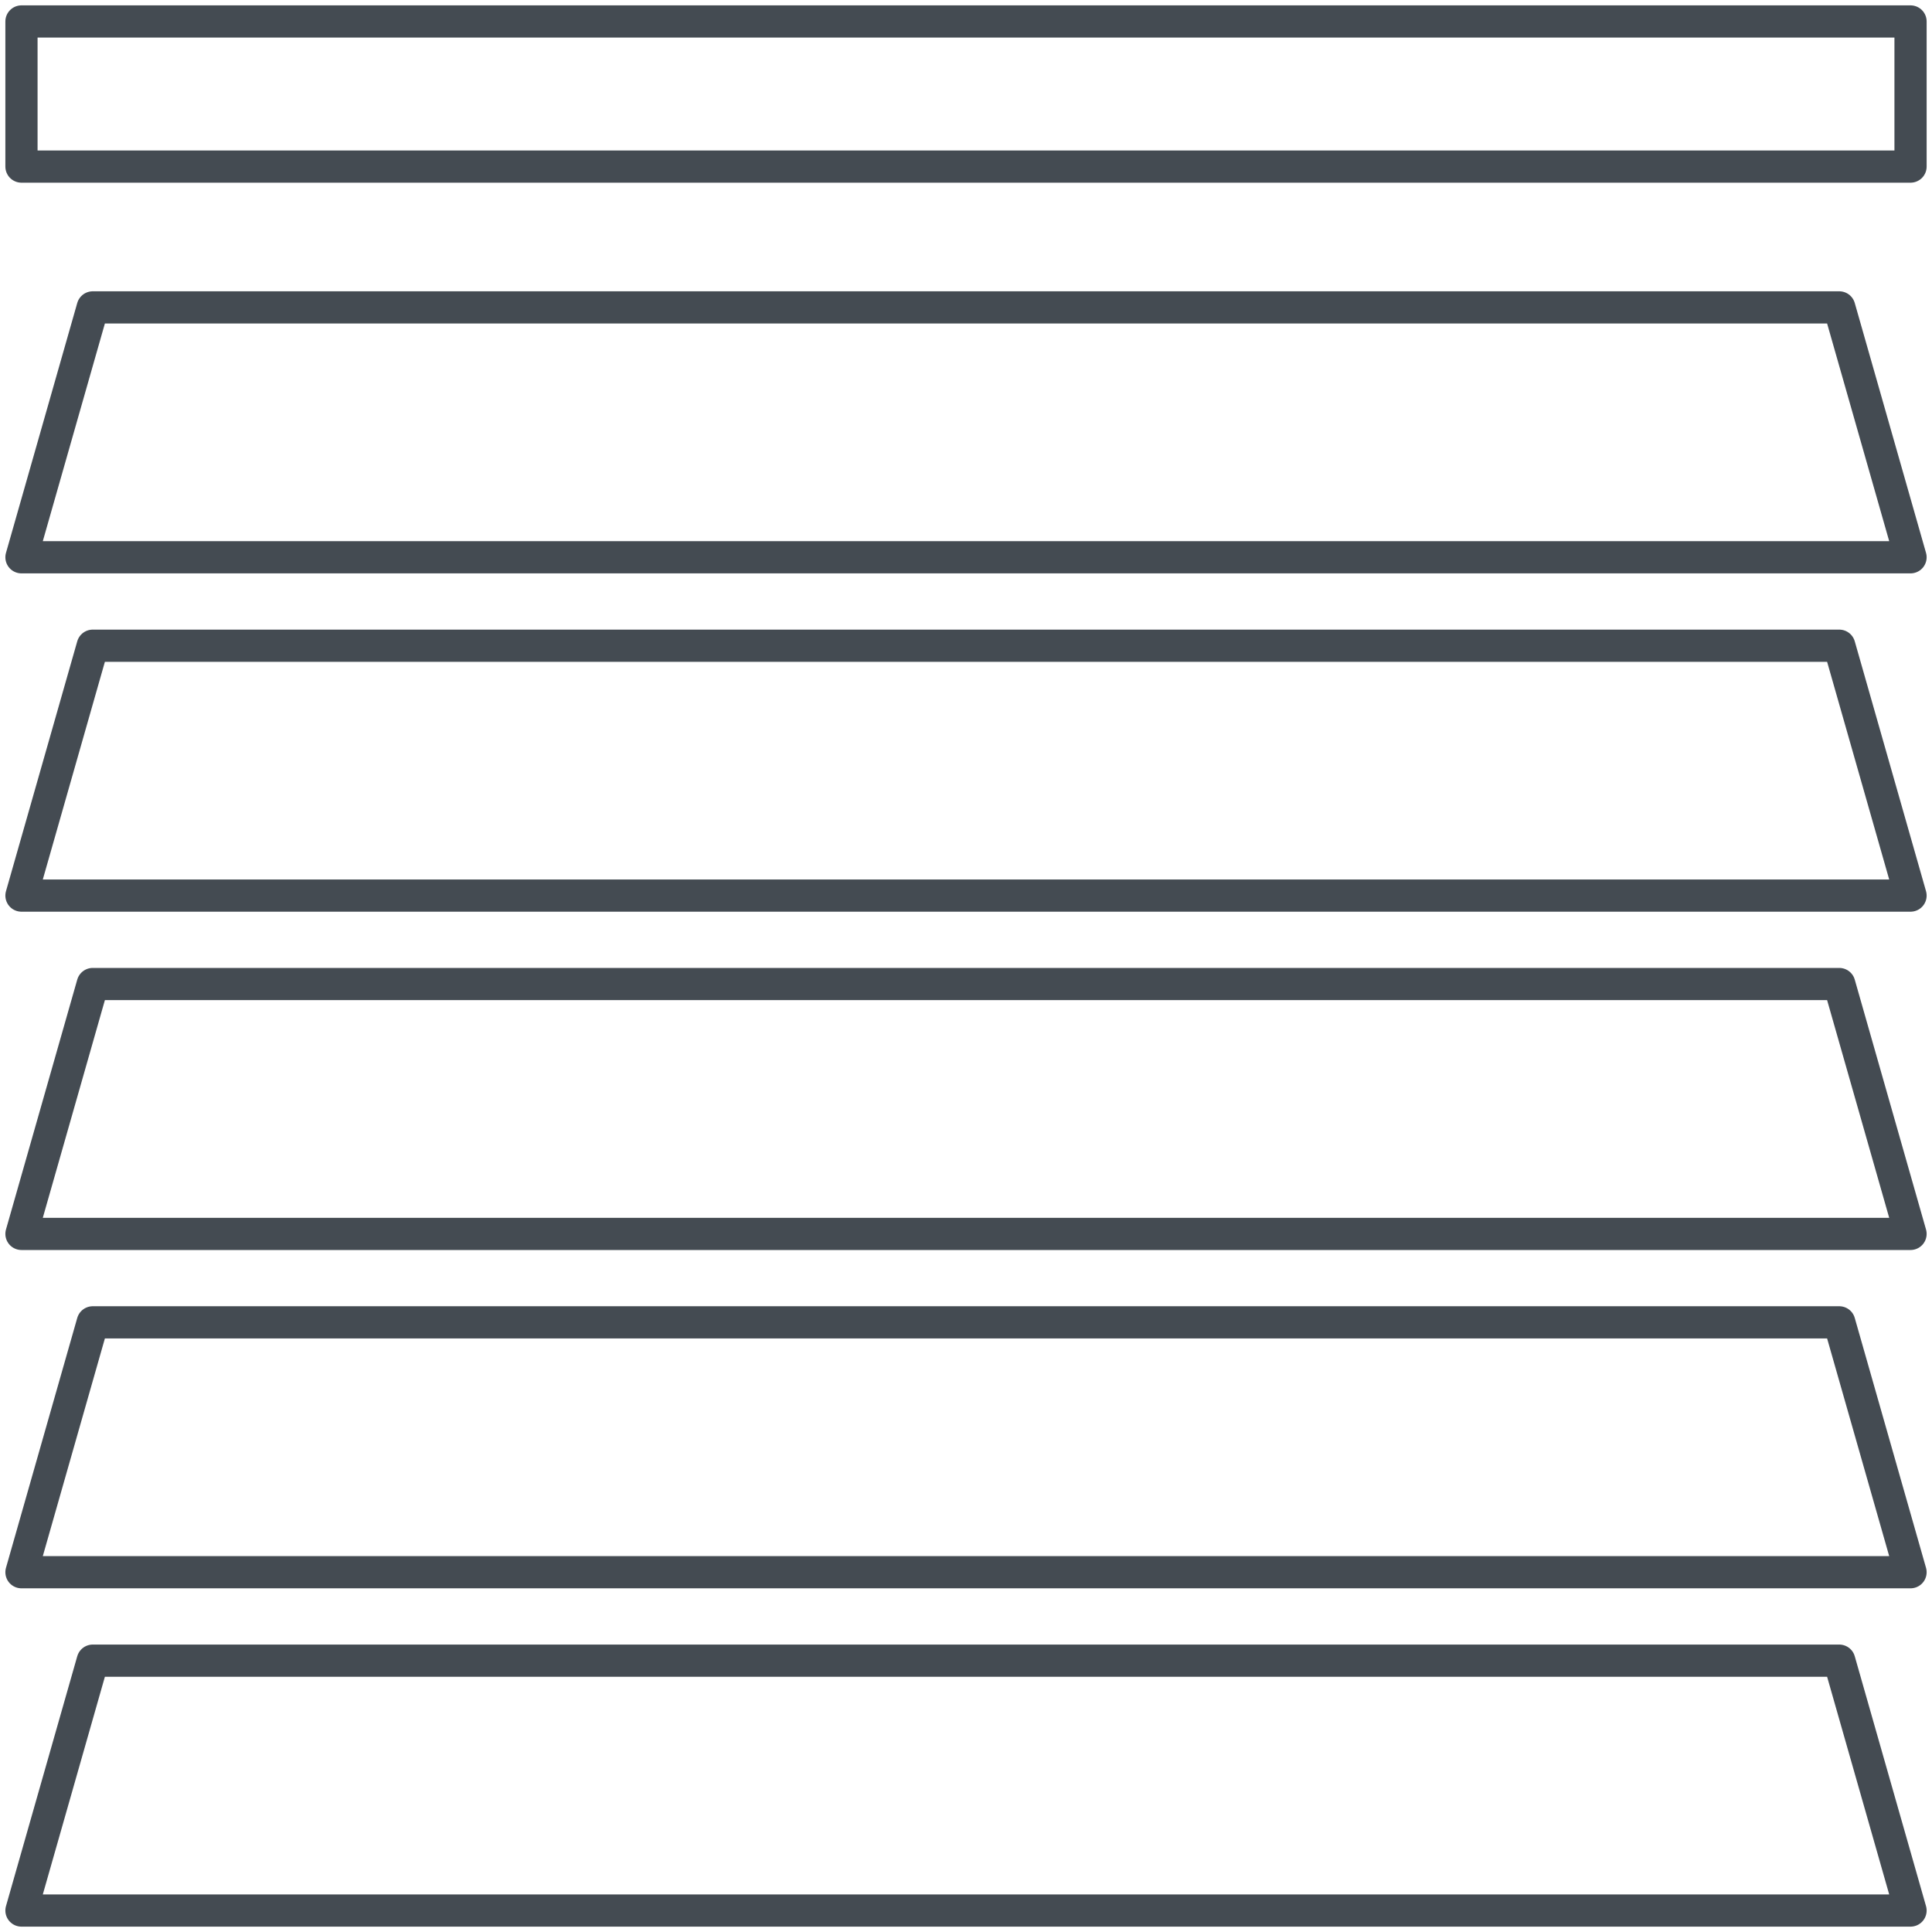
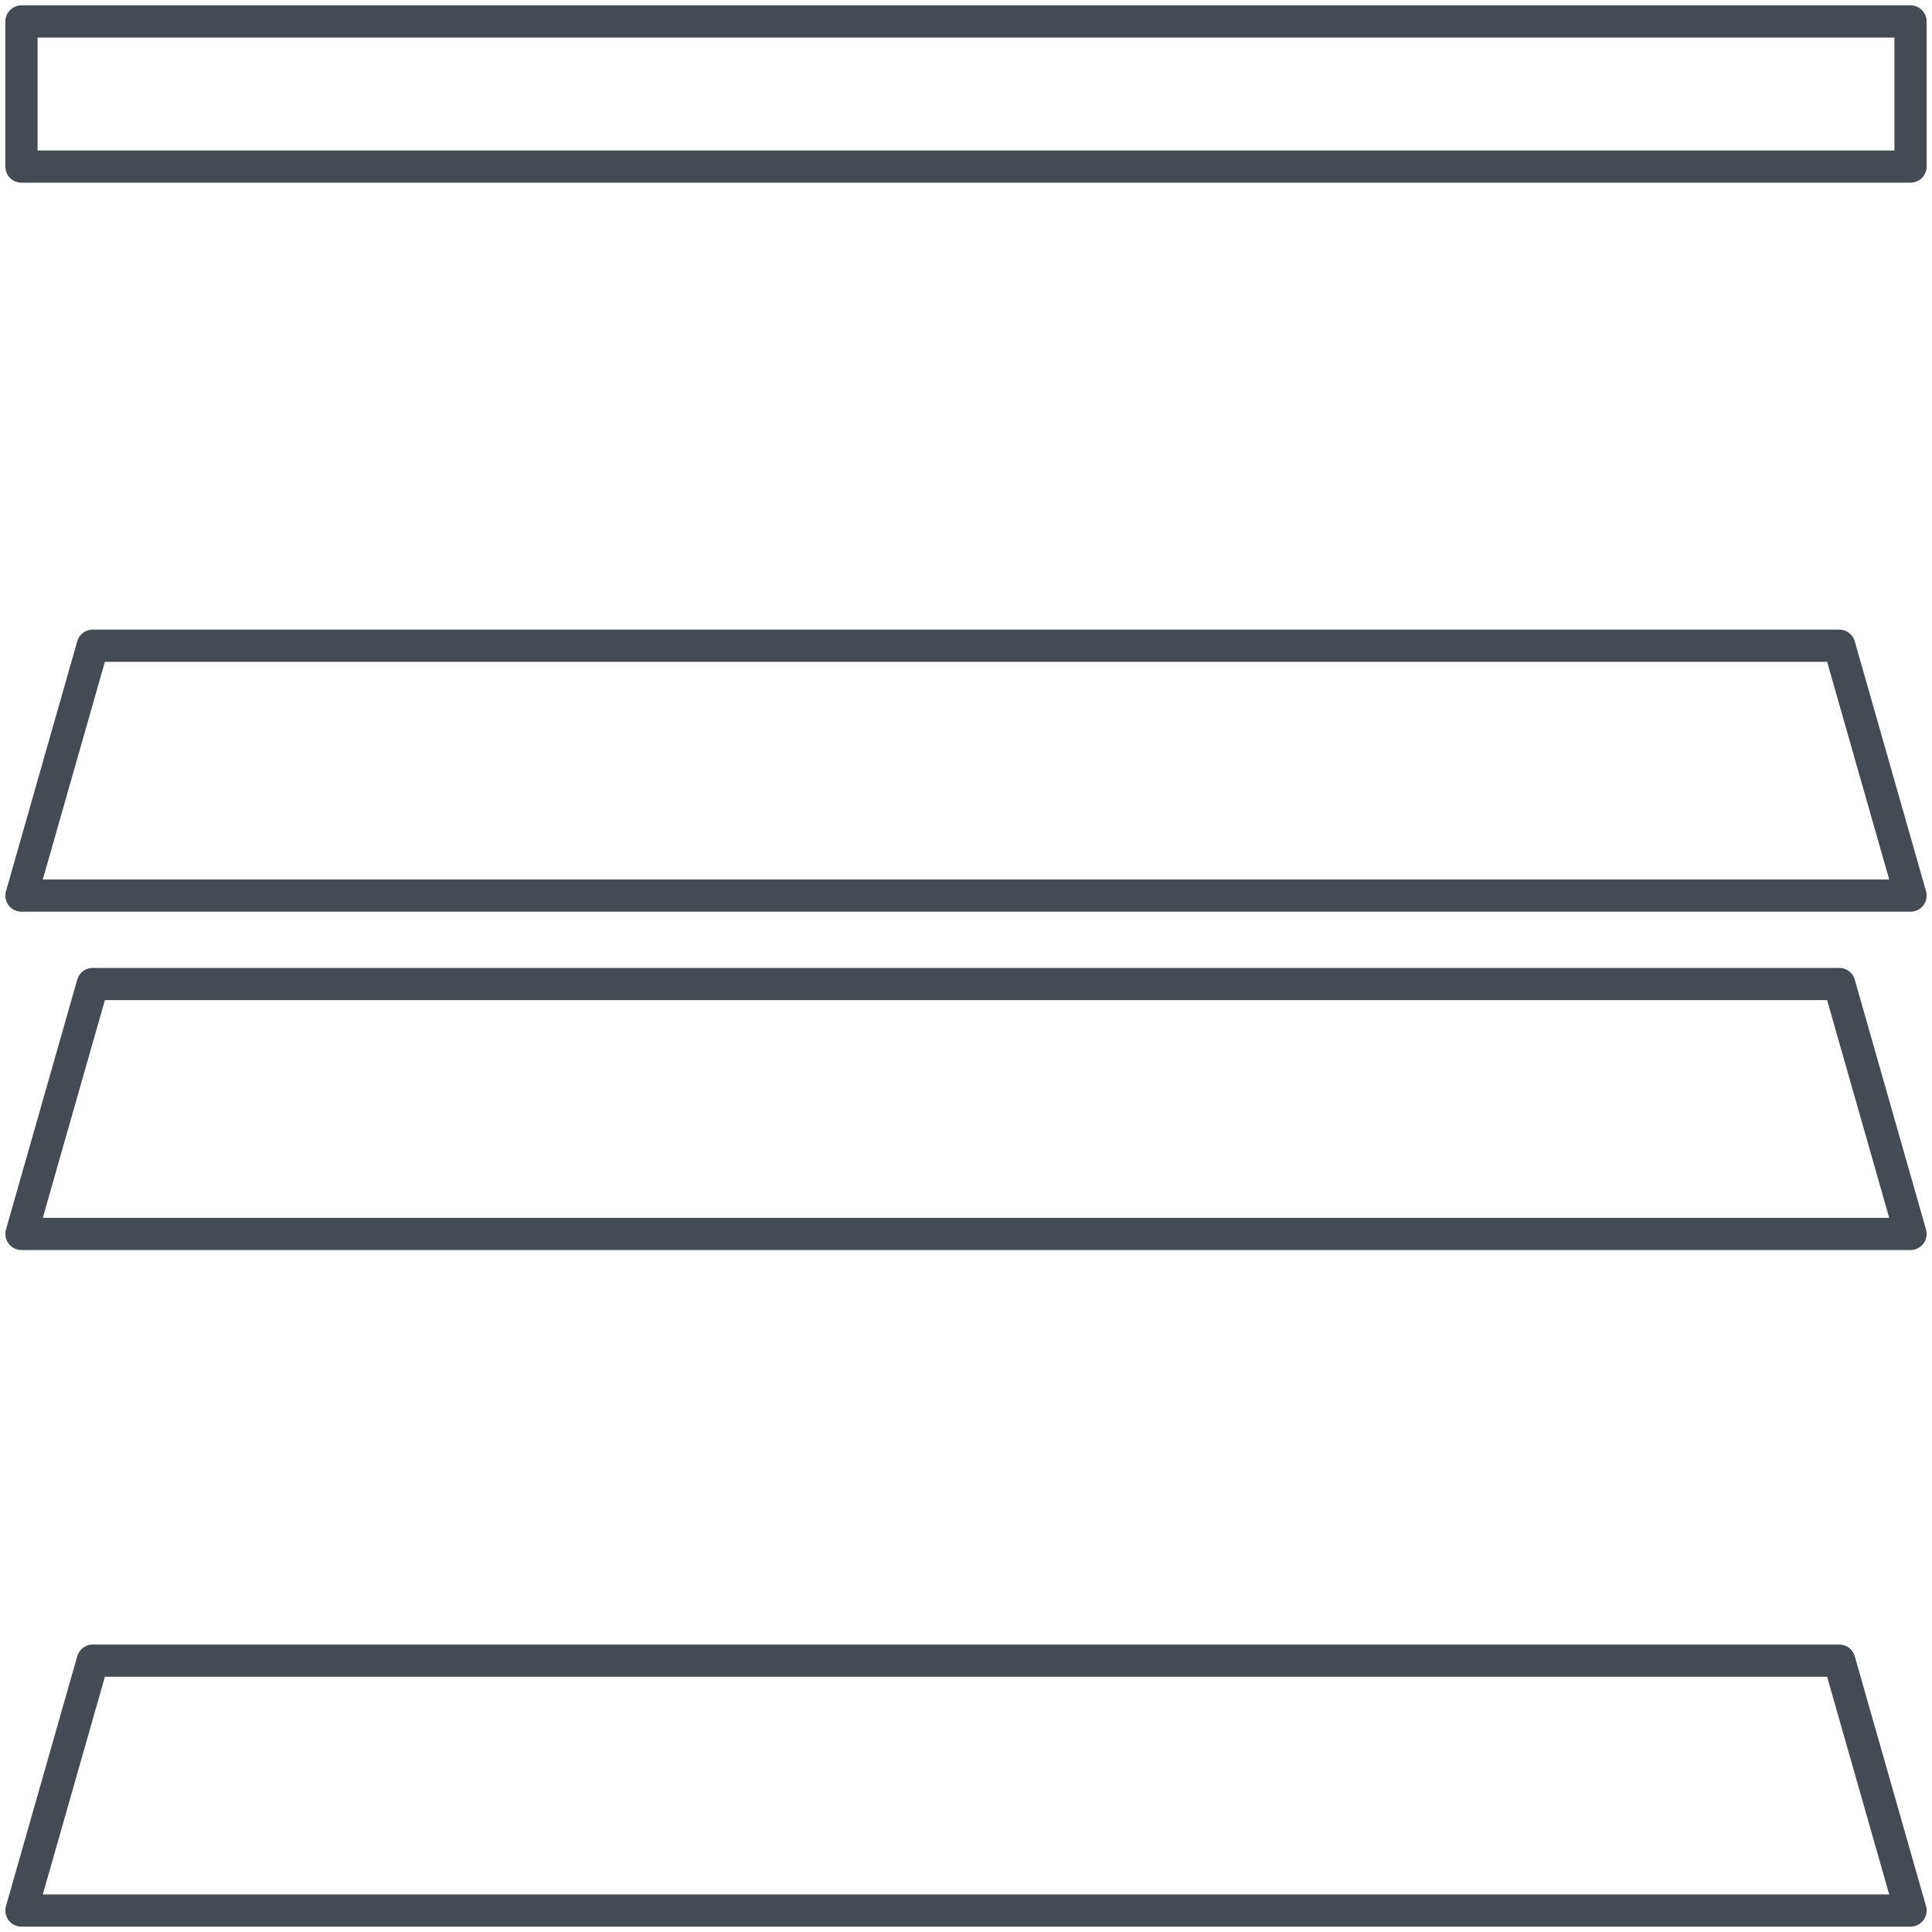
<svg xmlns="http://www.w3.org/2000/svg" id="Layer_1_copy" data-name="Layer 1 copy" viewBox="0 0 45 45">
  <defs>
    <style>.cls-1{fill:none;stroke:#444b52;stroke-linecap:round;stroke-linejoin:round;stroke-width:0.75px;}</style>
  </defs>
  <polygon class="cls-1" points="44.5 44.5 0.5 44.5 2.16 38.68 42.84 38.68 44.5 44.5" />
-   <polygon class="cls-1" points="44.5 36.62 0.5 36.62 2.16 30.8 42.84 30.8 44.5 36.62" />
  <polygon class="cls-1" points="44.5 28.74 0.5 28.74 2.16 22.92 42.84 22.92 44.5 28.74" />
  <polygon class="cls-1" points="44.5 20.86 0.5 20.86 2.16 15.04 42.84 15.04 44.5 20.86" />
-   <polygon class="cls-1" points="44.5 12.98 0.5 12.98 2.16 7.16 42.84 7.16 44.5 12.98" />
  <rect class="cls-1" x="0.5" y="0.5" width="44" height="3.38" />
</svg>